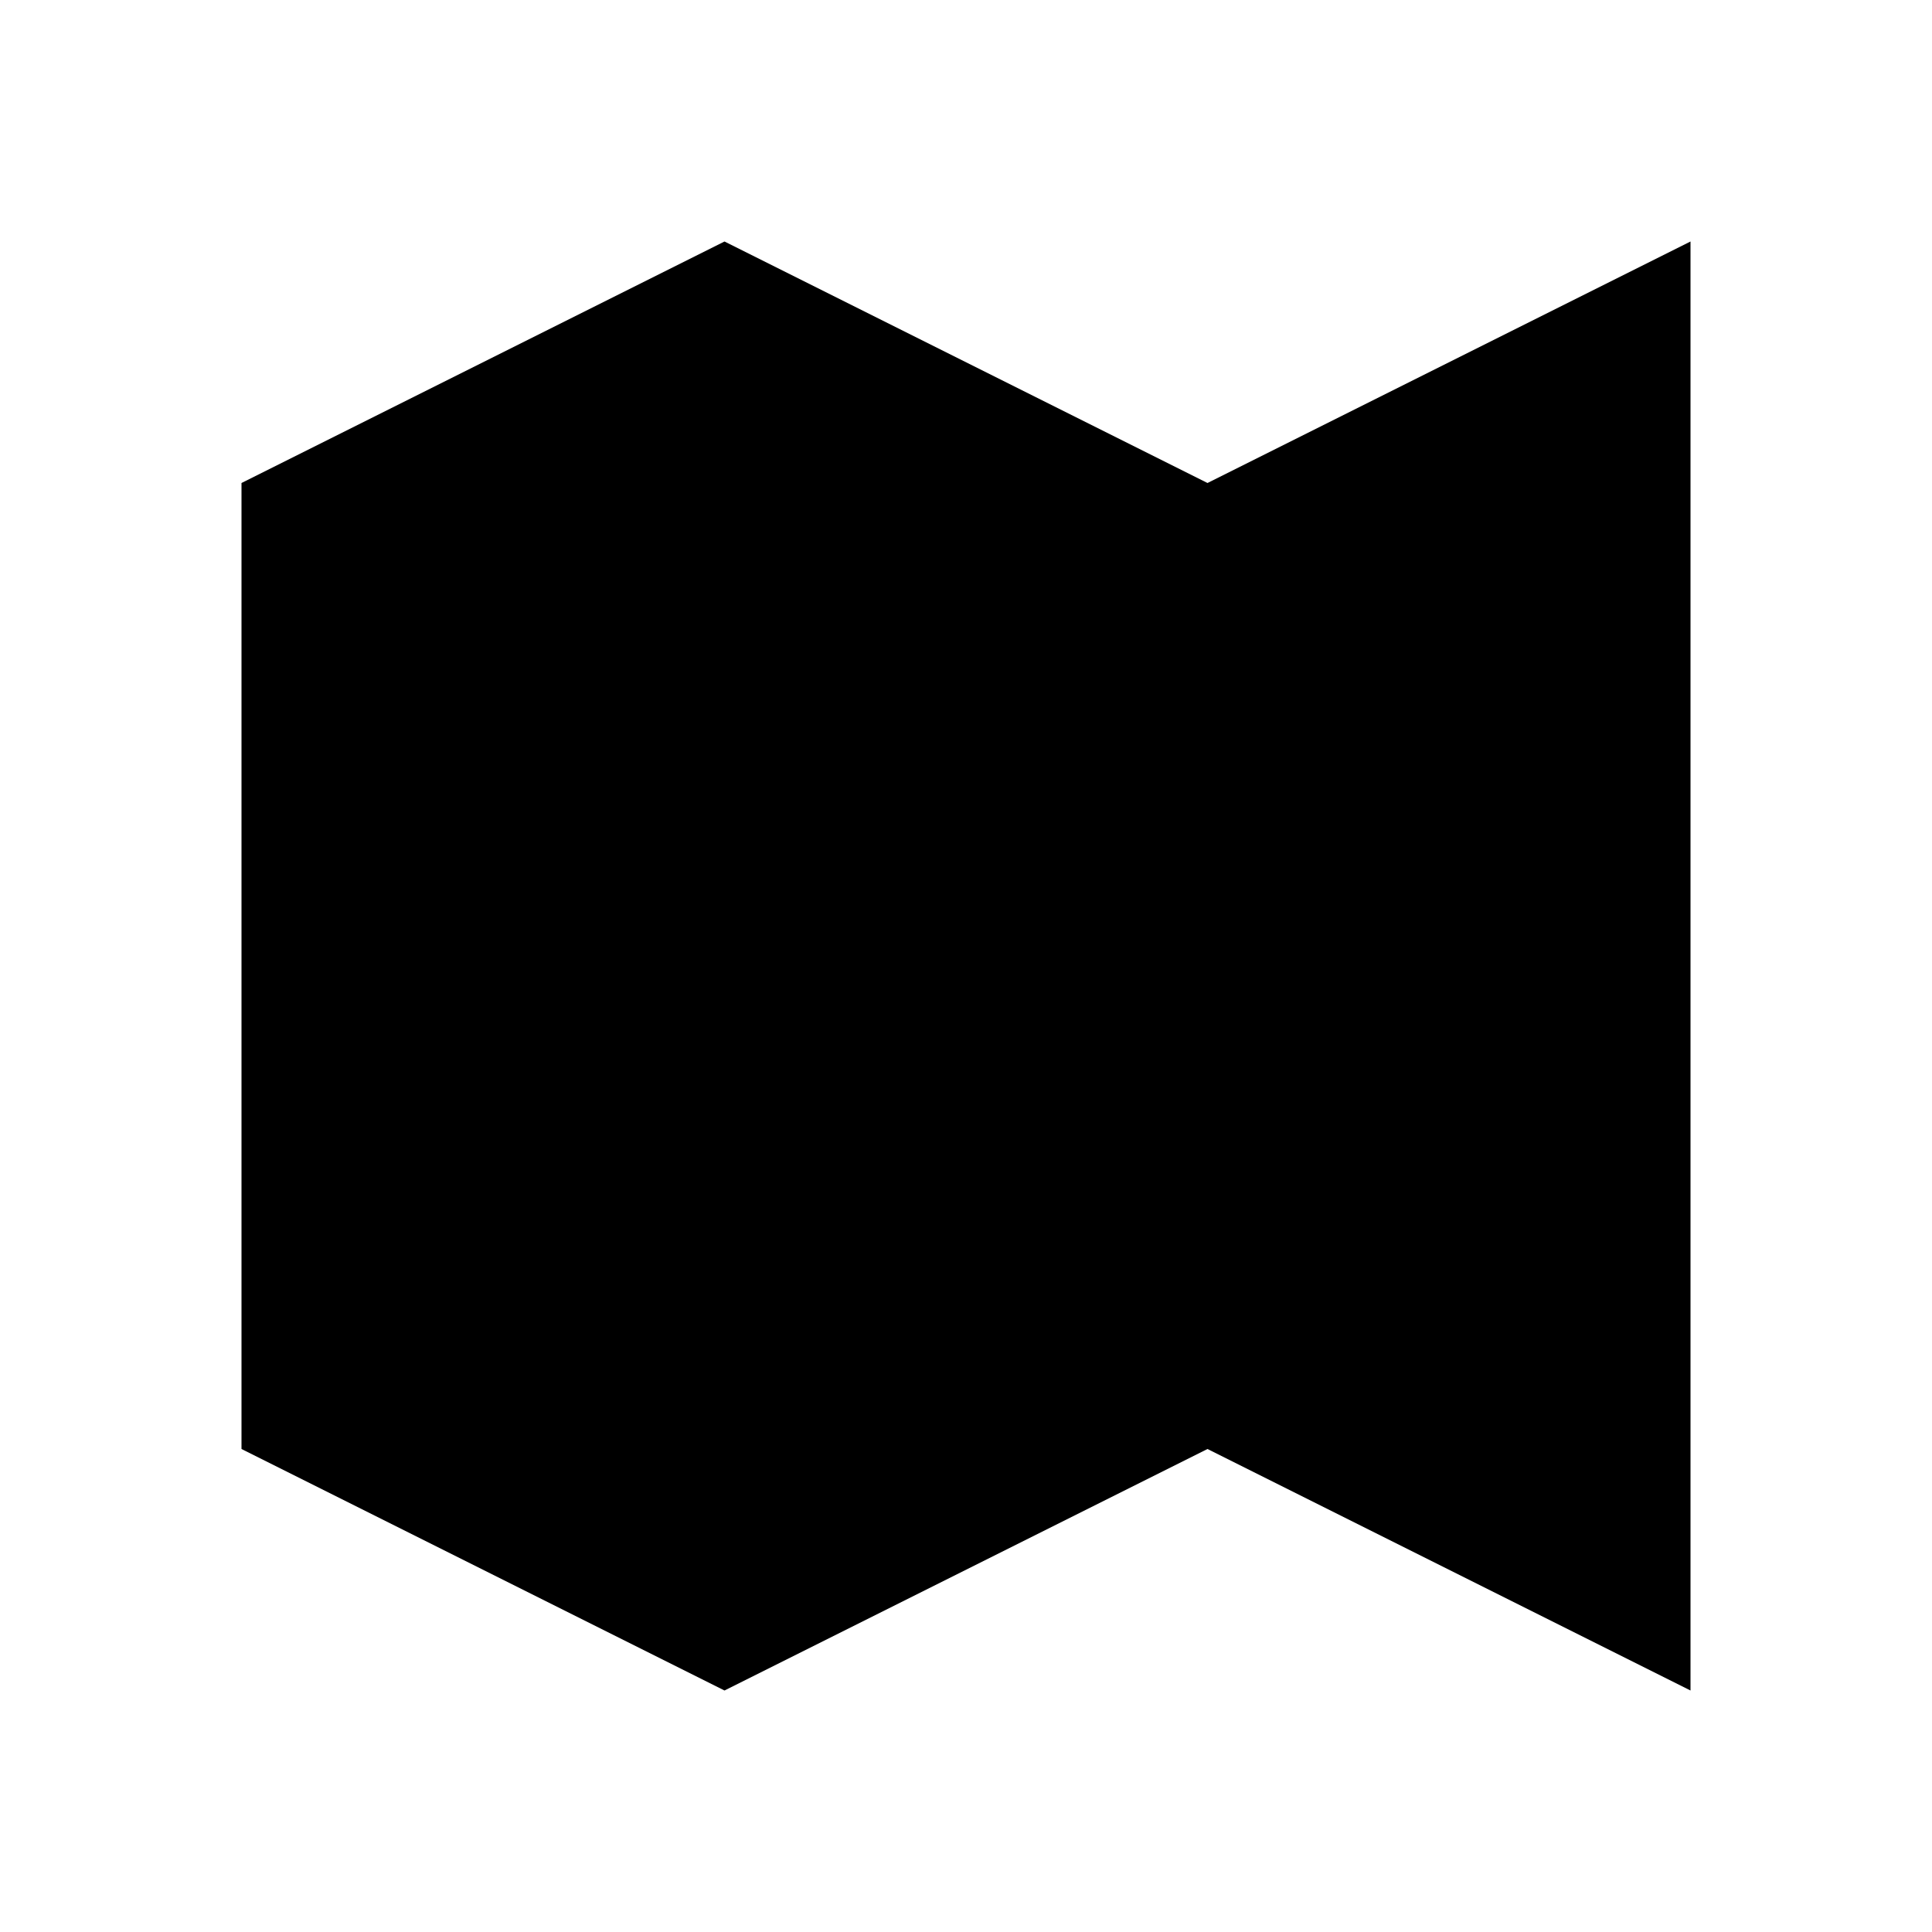
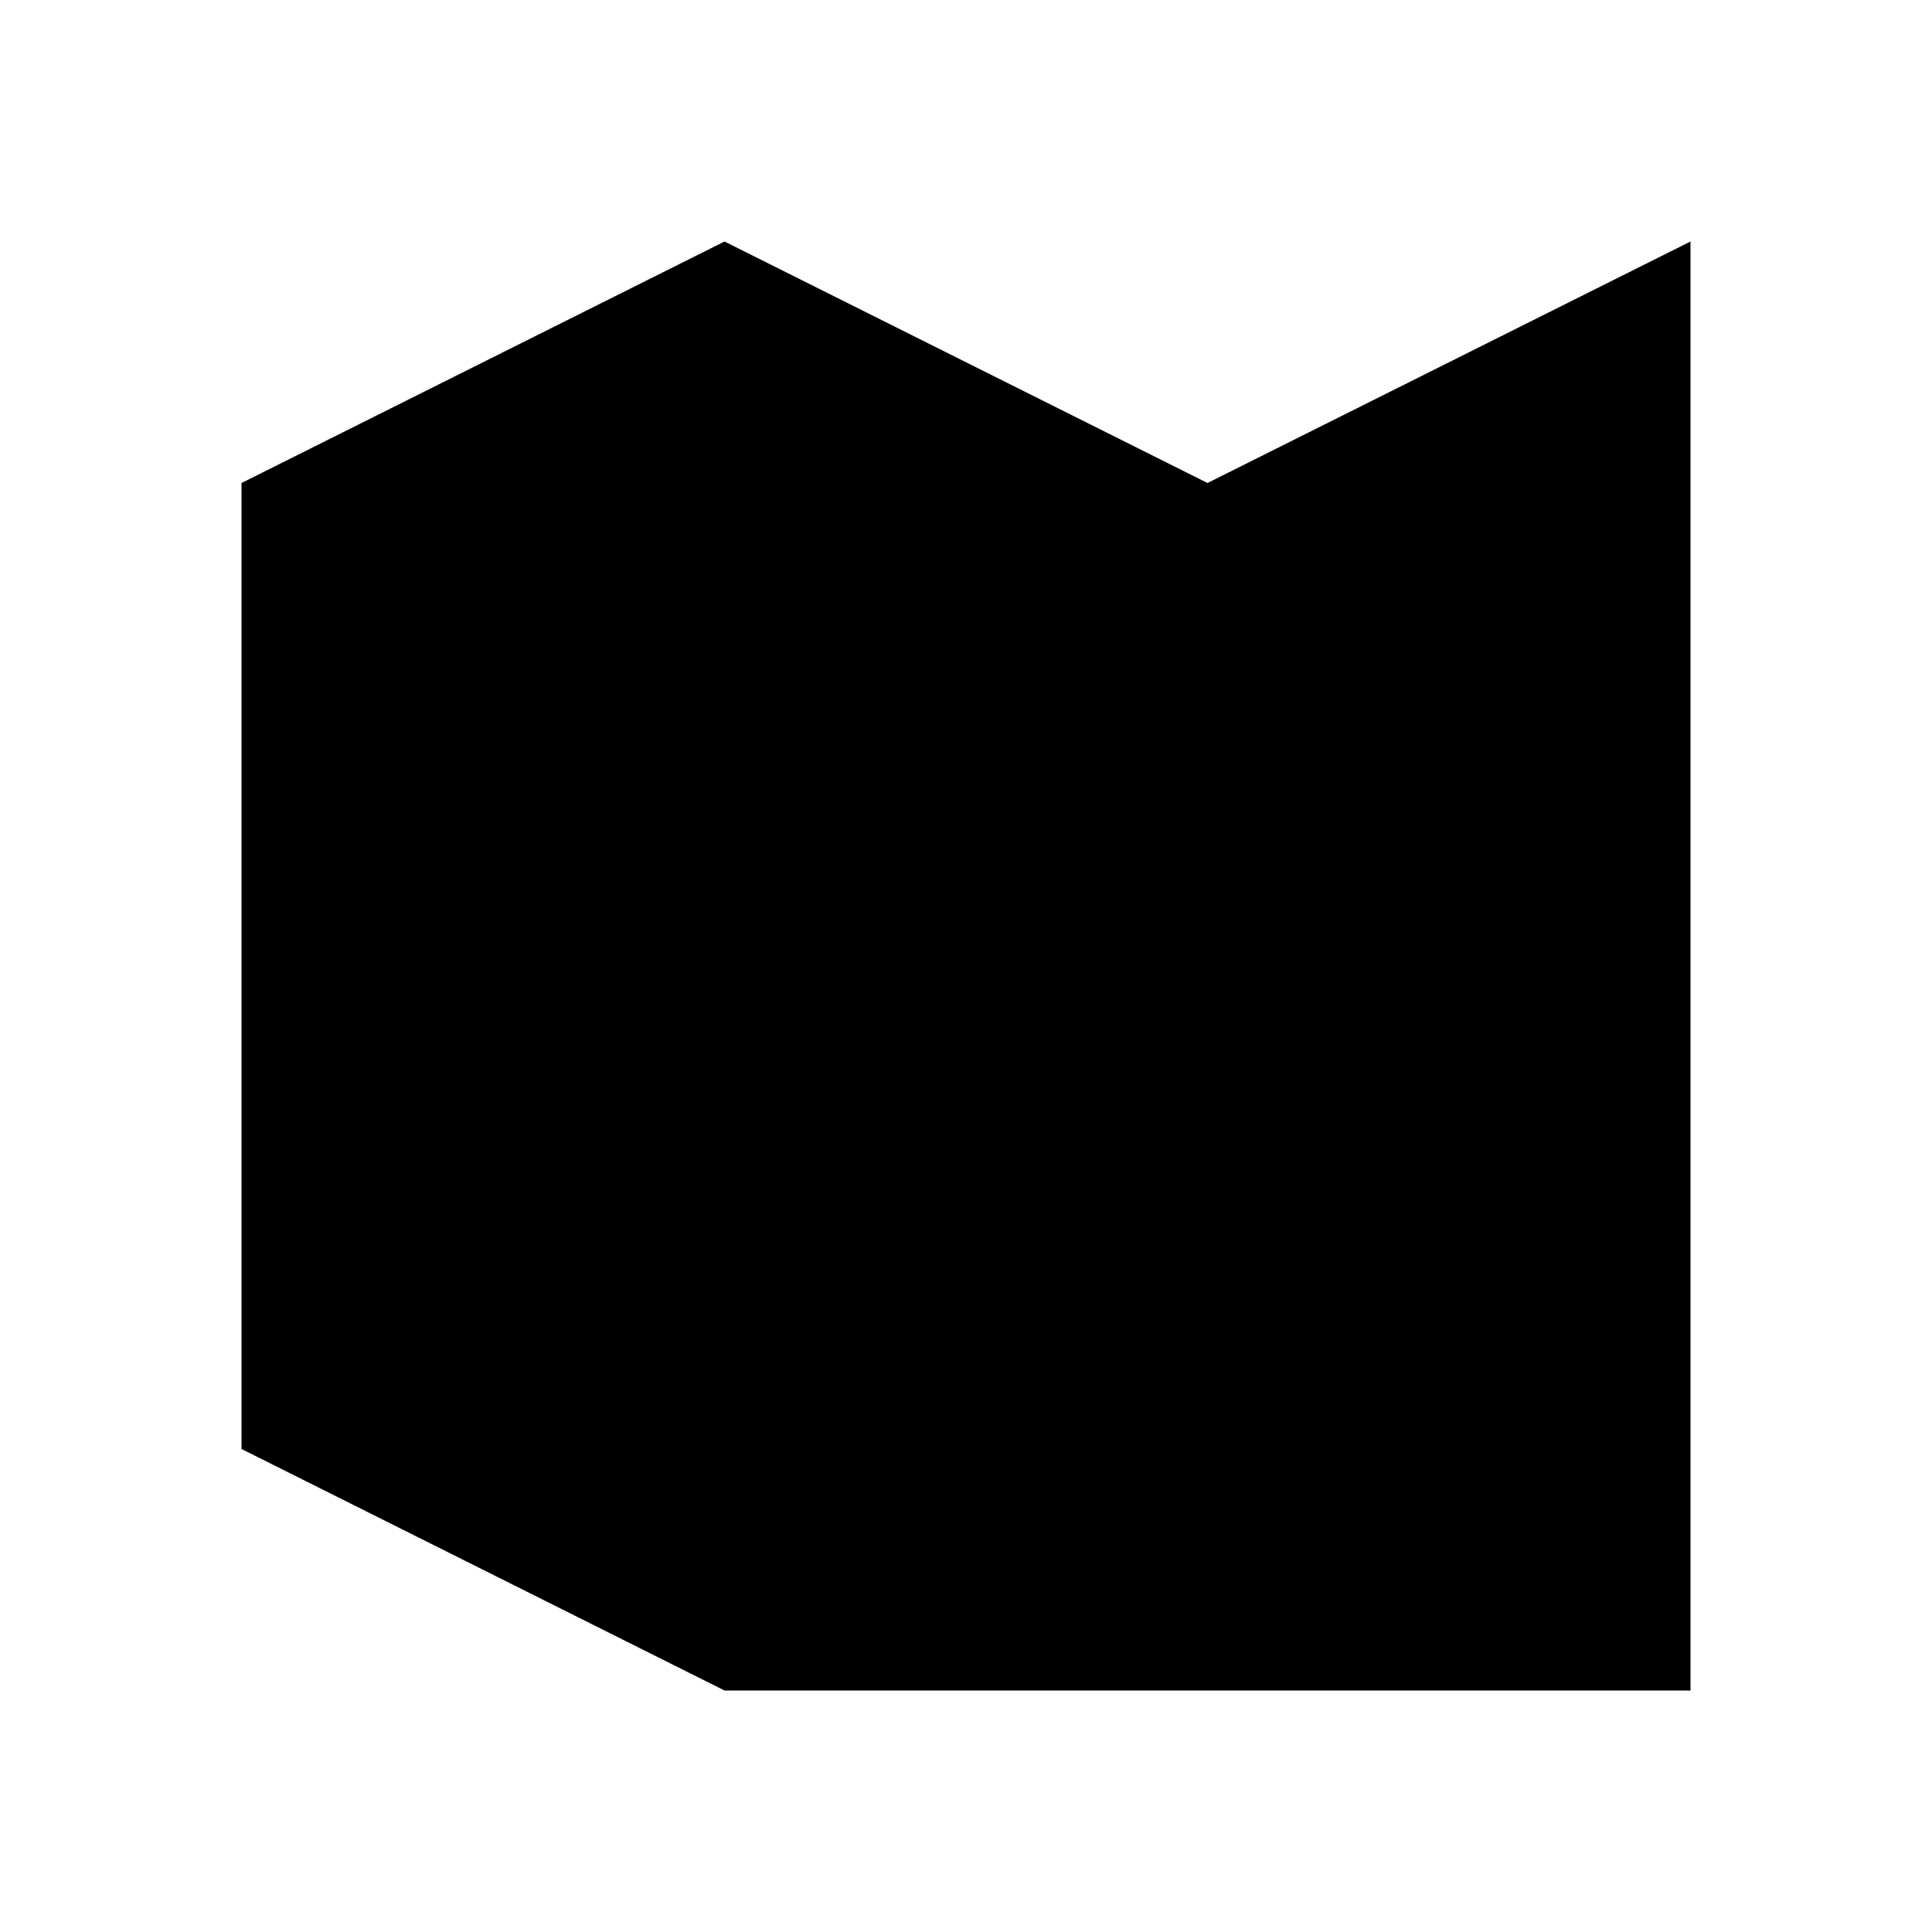
<svg xmlns="http://www.w3.org/2000/svg" width="16" height="16" viewBox="0 0 16 16" fill="none">
-   <path d="M2 4L6 2L10 4L14 2V14L10 12L6 14L2 12V4Z" fill="black" />
+   <path d="M2 4L6 2L10 4L14 2V14L6 14L2 12V4Z" fill="black" />
</svg>